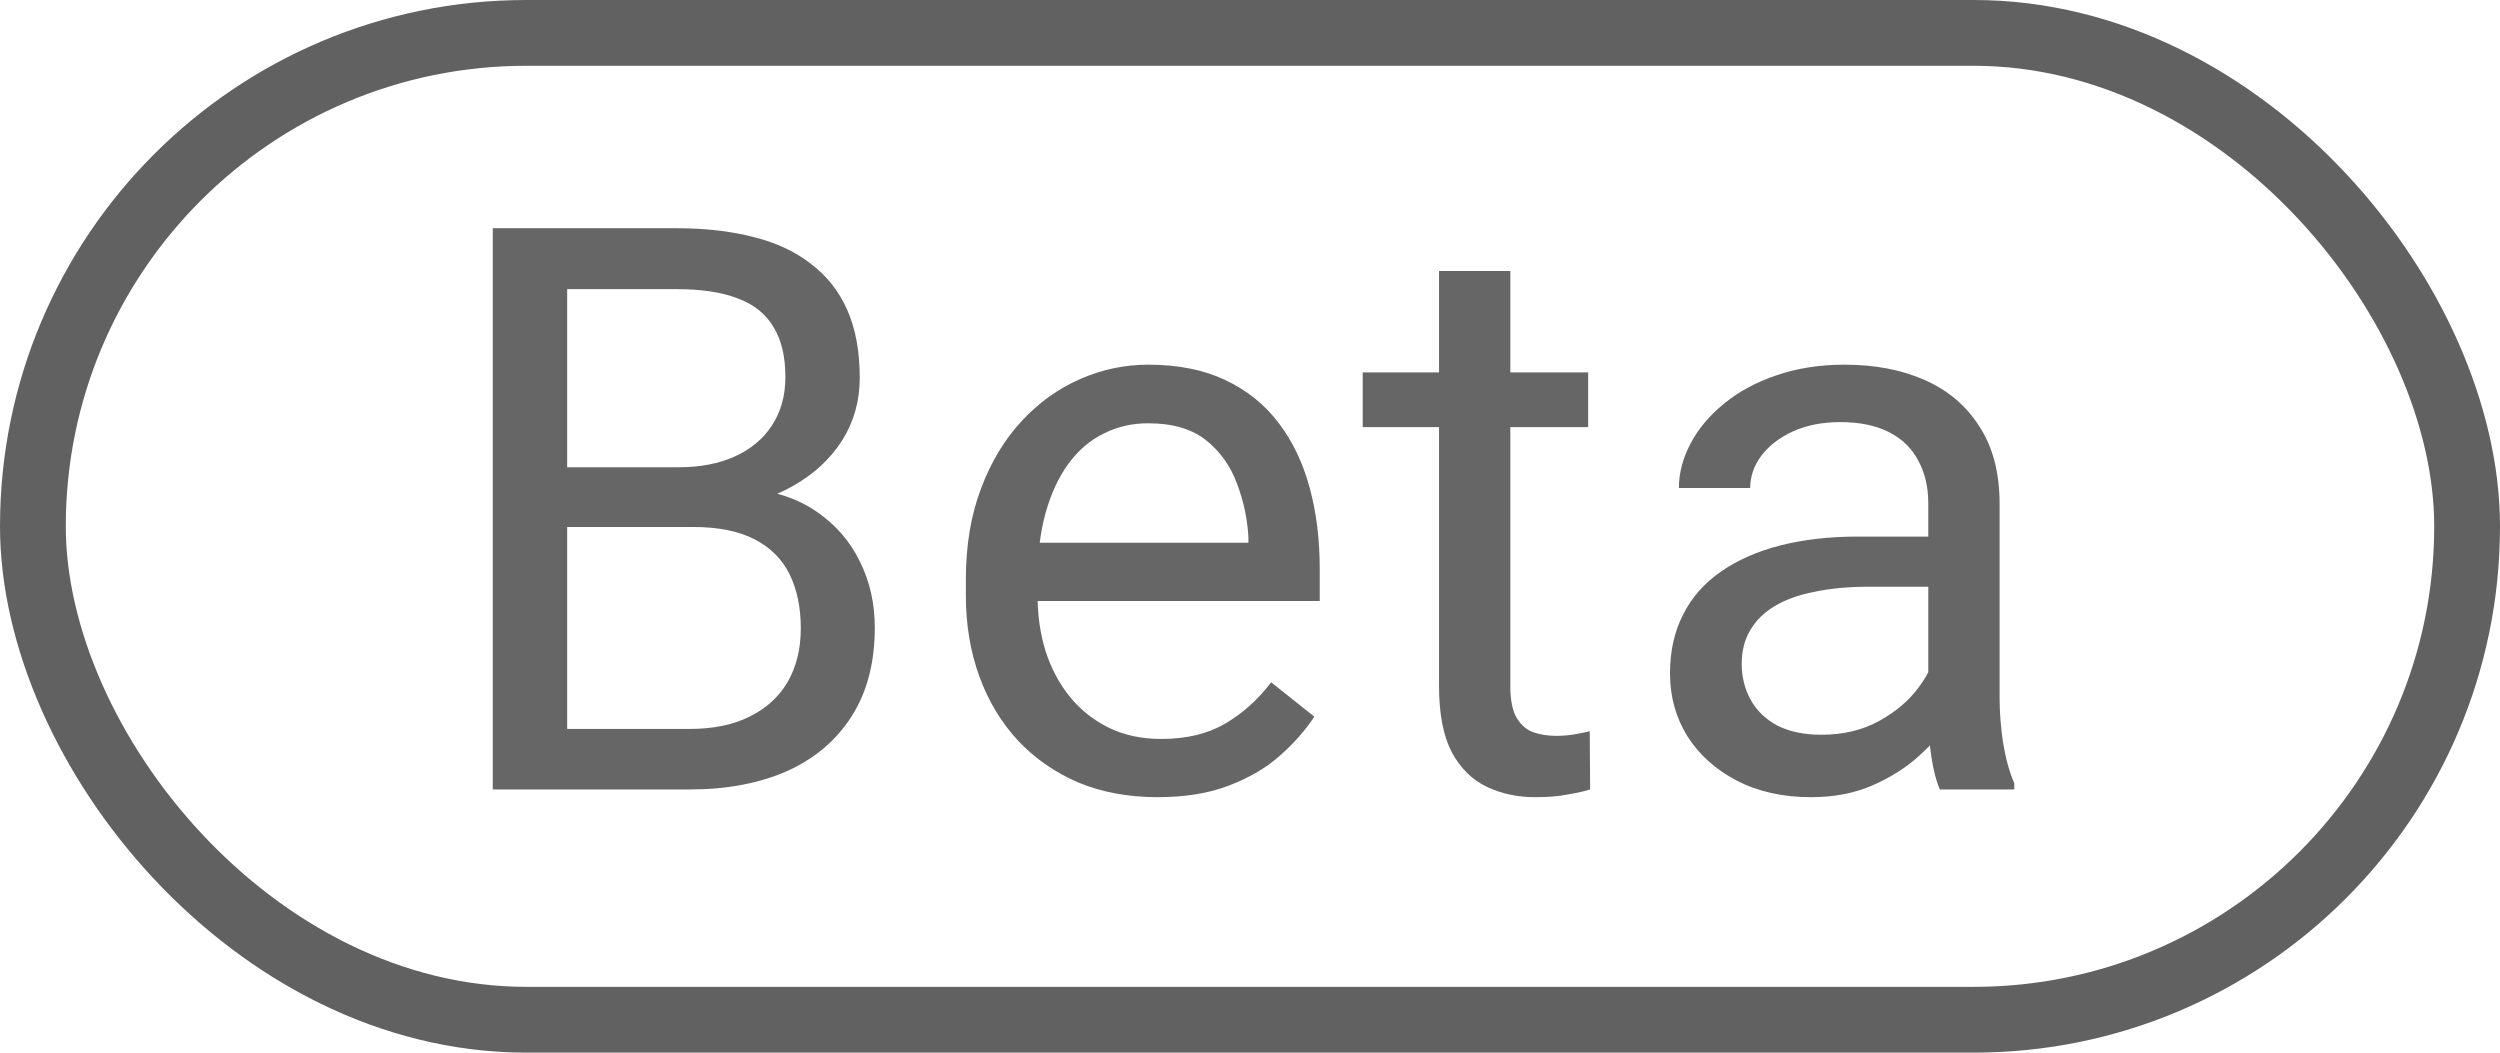
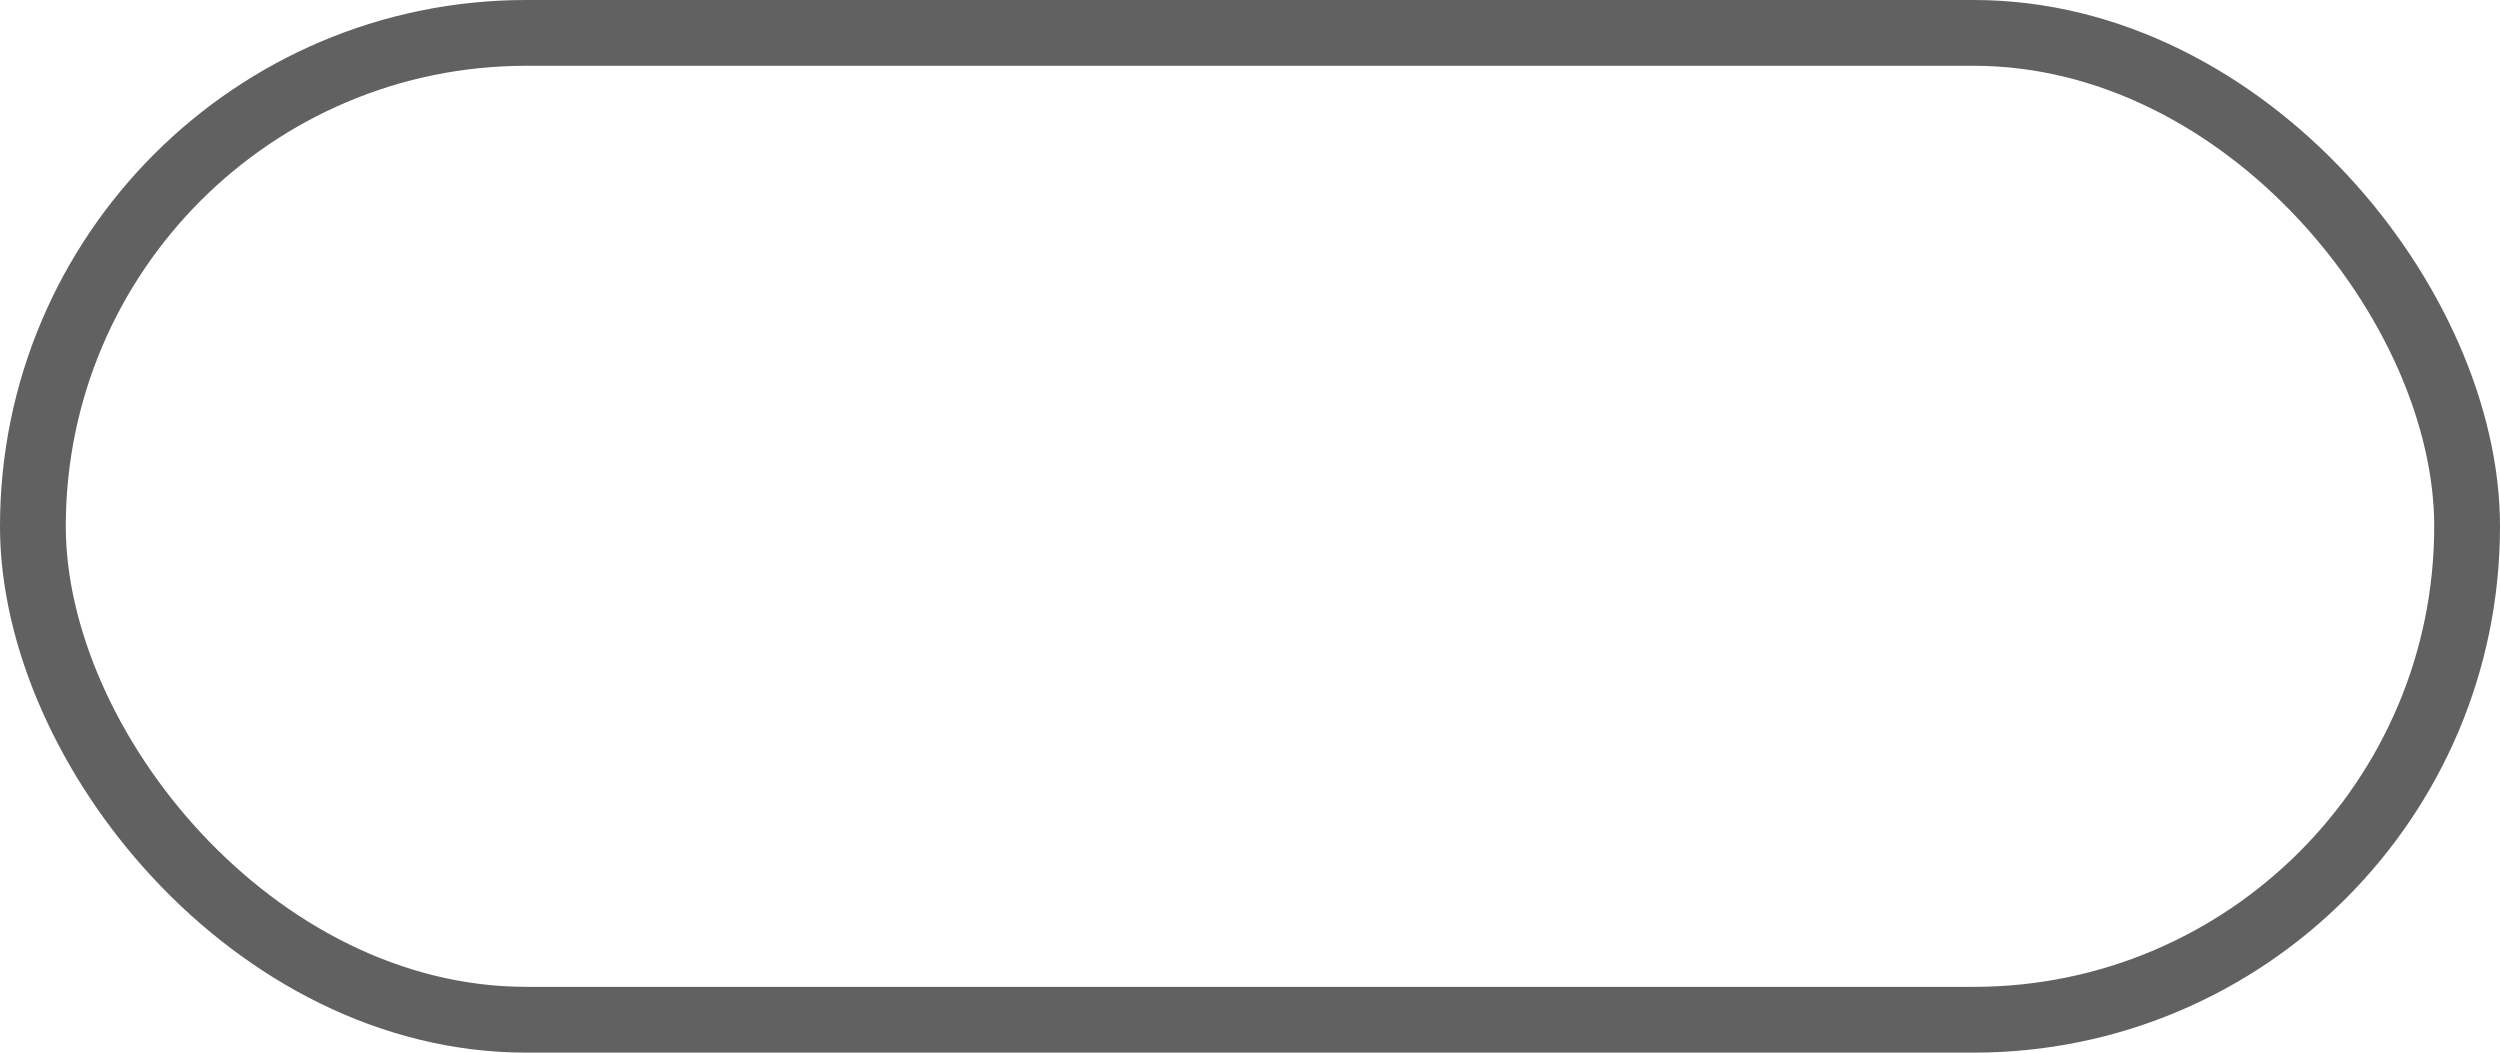
<svg xmlns="http://www.w3.org/2000/svg" width="38" height="16" viewBox="0 0 38 16" fill="none">
  <g clip-path="url(#clip0_423_11663)">
-     <path d="M10.531 8.01H8.369L8.357 7.102H10.32C10.645 7.102 10.928 7.047 11.17 6.938C11.412 6.828 11.6 6.672 11.732 6.469C11.869 6.262 11.938 6.016 11.938 5.73C11.938 5.418 11.877 5.164 11.756 4.969C11.639 4.77 11.457 4.625 11.211 4.535C10.969 4.441 10.66 4.395 10.285 4.395H8.621V12H7.49V3.469H10.285C10.723 3.469 11.113 3.514 11.457 3.604C11.801 3.689 12.092 3.826 12.33 4.014C12.572 4.197 12.756 4.432 12.881 4.717C13.006 5.002 13.068 5.344 13.068 5.742C13.068 6.094 12.979 6.412 12.799 6.697C12.619 6.979 12.369 7.209 12.049 7.389C11.732 7.568 11.361 7.684 10.935 7.734L10.531 8.01ZM10.479 12H7.924L8.562 11.08H10.479C10.838 11.08 11.143 11.018 11.393 10.893C11.646 10.768 11.84 10.592 11.973 10.365C12.105 10.135 12.172 9.863 12.172 9.551C12.172 9.234 12.115 8.961 12.002 8.73C11.889 8.5 11.711 8.322 11.469 8.197C11.227 8.072 10.914 8.01 10.531 8.01H8.92L8.932 7.102H11.135L11.375 7.43C11.785 7.465 12.133 7.582 12.418 7.781C12.703 7.977 12.92 8.227 13.068 8.531C13.221 8.836 13.297 9.172 13.297 9.539C13.297 10.07 13.18 10.52 12.945 10.887C12.715 11.25 12.389 11.527 11.967 11.719C11.545 11.906 11.049 12 10.479 12ZM17.594 12.117C17.152 12.117 16.752 12.043 16.392 11.895C16.037 11.742 15.73 11.529 15.473 11.256C15.219 10.982 15.023 10.658 14.887 10.283C14.75 9.908 14.681 9.498 14.681 9.053V8.807C14.681 8.291 14.758 7.832 14.91 7.43C15.062 7.023 15.269 6.68 15.531 6.398C15.793 6.117 16.09 5.904 16.422 5.76C16.754 5.615 17.098 5.543 17.453 5.543C17.906 5.543 18.297 5.621 18.625 5.777C18.957 5.934 19.228 6.152 19.439 6.434C19.65 6.711 19.806 7.039 19.908 7.418C20.01 7.793 20.06 8.203 20.06 8.648V9.135H15.326V8.25H18.976V8.168C18.961 7.887 18.902 7.613 18.801 7.348C18.703 7.082 18.547 6.863 18.332 6.691C18.117 6.52 17.824 6.434 17.453 6.434C17.207 6.434 16.98 6.486 16.773 6.592C16.566 6.693 16.389 6.846 16.24 7.049C16.092 7.252 15.976 7.5 15.894 7.793C15.812 8.086 15.771 8.424 15.771 8.807V9.053C15.771 9.354 15.812 9.637 15.894 9.902C15.98 10.164 16.103 10.395 16.264 10.594C16.428 10.793 16.625 10.949 16.855 11.062C17.09 11.176 17.355 11.232 17.652 11.232C18.035 11.232 18.359 11.154 18.625 10.998C18.89 10.842 19.123 10.633 19.322 10.371L19.978 10.893C19.842 11.1 19.668 11.297 19.457 11.484C19.246 11.672 18.986 11.824 18.678 11.941C18.373 12.059 18.012 12.117 17.594 12.117ZM24.14 5.66V6.492H20.713V5.66H24.14ZM21.873 4.119H22.957V10.43C22.957 10.645 22.99 10.807 23.056 10.916C23.123 11.025 23.209 11.098 23.314 11.133C23.42 11.168 23.533 11.185 23.654 11.185C23.744 11.185 23.838 11.178 23.935 11.162C24.037 11.143 24.113 11.127 24.164 11.115L24.17 12C24.084 12.027 23.97 12.053 23.83 12.076C23.693 12.104 23.527 12.117 23.332 12.117C23.066 12.117 22.822 12.065 22.599 11.959C22.377 11.854 22.199 11.678 22.066 11.432C21.937 11.182 21.873 10.846 21.873 10.424V4.119ZM29.31 10.916V7.652C29.31 7.402 29.259 7.186 29.158 7.002C29.06 6.814 28.912 6.67 28.712 6.568C28.513 6.467 28.267 6.416 27.974 6.416C27.701 6.416 27.46 6.463 27.253 6.557C27.05 6.65 26.89 6.773 26.773 6.926C26.66 7.078 26.603 7.242 26.603 7.418H25.519C25.519 7.191 25.578 6.967 25.695 6.744C25.812 6.521 25.98 6.32 26.199 6.141C26.421 5.957 26.687 5.812 26.996 5.707C27.308 5.598 27.656 5.543 28.039 5.543C28.5 5.543 28.906 5.621 29.257 5.777C29.613 5.934 29.89 6.17 30.089 6.486C30.293 6.799 30.394 7.191 30.394 7.664V10.617C30.394 10.828 30.412 11.053 30.447 11.291C30.486 11.529 30.543 11.734 30.617 11.906V12H29.486C29.431 11.875 29.388 11.709 29.357 11.502C29.326 11.291 29.31 11.096 29.31 10.916ZM29.498 8.156L29.509 8.918H28.414C28.105 8.918 27.83 8.943 27.587 8.994C27.345 9.041 27.142 9.113 26.978 9.211C26.814 9.309 26.689 9.432 26.603 9.58C26.517 9.725 26.474 9.895 26.474 10.09C26.474 10.289 26.519 10.471 26.609 10.635C26.699 10.799 26.834 10.93 27.013 11.027C27.197 11.121 27.421 11.168 27.687 11.168C28.019 11.168 28.312 11.098 28.566 10.957C28.82 10.816 29.021 10.645 29.169 10.441C29.322 10.238 29.404 10.041 29.416 9.85L29.878 10.371C29.851 10.535 29.777 10.717 29.656 10.916C29.535 11.115 29.373 11.307 29.169 11.49C28.97 11.67 28.732 11.82 28.455 11.941C28.181 12.059 27.873 12.117 27.529 12.117C27.099 12.117 26.722 12.033 26.398 11.865C26.078 11.697 25.828 11.473 25.648 11.191C25.472 10.906 25.384 10.588 25.384 10.236C25.384 9.896 25.451 9.598 25.584 9.34C25.716 9.078 25.908 8.861 26.158 8.689C26.408 8.514 26.709 8.381 27.06 8.291C27.412 8.201 27.804 8.156 28.238 8.156H29.498Z" fill="black" fill-opacity="0.6" />
+     <path d="M10.531 8.01H8.369L8.357 7.102H10.32C10.645 7.102 10.928 7.047 11.17 6.938C11.412 6.828 11.6 6.672 11.732 6.469C11.869 6.262 11.938 6.016 11.938 5.73C11.938 5.418 11.877 5.164 11.756 4.969C11.639 4.77 11.457 4.625 11.211 4.535C10.969 4.441 10.66 4.395 10.285 4.395H8.621V12H7.49V3.469H10.285C10.723 3.469 11.113 3.514 11.457 3.604C11.801 3.689 12.092 3.826 12.33 4.014C12.572 4.197 12.756 4.432 12.881 4.717C13.006 5.002 13.068 5.344 13.068 5.742C13.068 6.094 12.979 6.412 12.799 6.697C12.619 6.979 12.369 7.209 12.049 7.389C11.732 7.568 11.361 7.684 10.935 7.734L10.531 8.01ZM10.479 12H7.924L8.562 11.08H10.479C10.838 11.08 11.143 11.018 11.393 10.893C11.646 10.768 11.84 10.592 11.973 10.365C12.105 10.135 12.172 9.863 12.172 9.551C12.172 9.234 12.115 8.961 12.002 8.73C11.889 8.5 11.711 8.322 11.469 8.197C11.227 8.072 10.914 8.01 10.531 8.01H8.92L8.932 7.102H11.135L11.375 7.43C11.785 7.465 12.133 7.582 12.418 7.781C12.703 7.977 12.92 8.227 13.068 8.531C13.221 8.836 13.297 9.172 13.297 9.539C13.297 10.07 13.18 10.52 12.945 10.887C12.715 11.25 12.389 11.527 11.967 11.719C11.545 11.906 11.049 12 10.479 12ZM17.594 12.117C17.152 12.117 16.752 12.043 16.392 11.895C16.037 11.742 15.73 11.529 15.473 11.256C15.219 10.982 15.023 10.658 14.887 10.283C14.75 9.908 14.681 9.498 14.681 9.053V8.807C14.681 8.291 14.758 7.832 14.91 7.43C15.062 7.023 15.269 6.68 15.531 6.398C15.793 6.117 16.09 5.904 16.422 5.76C16.754 5.615 17.098 5.543 17.453 5.543C17.906 5.543 18.297 5.621 18.625 5.777C18.957 5.934 19.228 6.152 19.439 6.434C19.65 6.711 19.806 7.039 19.908 7.418C20.01 7.793 20.06 8.203 20.06 8.648V9.135V8.25H18.976V8.168C18.961 7.887 18.902 7.613 18.801 7.348C18.703 7.082 18.547 6.863 18.332 6.691C18.117 6.52 17.824 6.434 17.453 6.434C17.207 6.434 16.98 6.486 16.773 6.592C16.566 6.693 16.389 6.846 16.24 7.049C16.092 7.252 15.976 7.5 15.894 7.793C15.812 8.086 15.771 8.424 15.771 8.807V9.053C15.771 9.354 15.812 9.637 15.894 9.902C15.98 10.164 16.103 10.395 16.264 10.594C16.428 10.793 16.625 10.949 16.855 11.062C17.09 11.176 17.355 11.232 17.652 11.232C18.035 11.232 18.359 11.154 18.625 10.998C18.89 10.842 19.123 10.633 19.322 10.371L19.978 10.893C19.842 11.1 19.668 11.297 19.457 11.484C19.246 11.672 18.986 11.824 18.678 11.941C18.373 12.059 18.012 12.117 17.594 12.117ZM24.14 5.66V6.492H20.713V5.66H24.14ZM21.873 4.119H22.957V10.43C22.957 10.645 22.99 10.807 23.056 10.916C23.123 11.025 23.209 11.098 23.314 11.133C23.42 11.168 23.533 11.185 23.654 11.185C23.744 11.185 23.838 11.178 23.935 11.162C24.037 11.143 24.113 11.127 24.164 11.115L24.17 12C24.084 12.027 23.97 12.053 23.83 12.076C23.693 12.104 23.527 12.117 23.332 12.117C23.066 12.117 22.822 12.065 22.599 11.959C22.377 11.854 22.199 11.678 22.066 11.432C21.937 11.182 21.873 10.846 21.873 10.424V4.119ZM29.31 10.916V7.652C29.31 7.402 29.259 7.186 29.158 7.002C29.06 6.814 28.912 6.67 28.712 6.568C28.513 6.467 28.267 6.416 27.974 6.416C27.701 6.416 27.46 6.463 27.253 6.557C27.05 6.65 26.89 6.773 26.773 6.926C26.66 7.078 26.603 7.242 26.603 7.418H25.519C25.519 7.191 25.578 6.967 25.695 6.744C25.812 6.521 25.98 6.32 26.199 6.141C26.421 5.957 26.687 5.812 26.996 5.707C27.308 5.598 27.656 5.543 28.039 5.543C28.5 5.543 28.906 5.621 29.257 5.777C29.613 5.934 29.89 6.17 30.089 6.486C30.293 6.799 30.394 7.191 30.394 7.664V10.617C30.394 10.828 30.412 11.053 30.447 11.291C30.486 11.529 30.543 11.734 30.617 11.906V12H29.486C29.431 11.875 29.388 11.709 29.357 11.502C29.326 11.291 29.31 11.096 29.31 10.916ZM29.498 8.156L29.509 8.918H28.414C28.105 8.918 27.83 8.943 27.587 8.994C27.345 9.041 27.142 9.113 26.978 9.211C26.814 9.309 26.689 9.432 26.603 9.58C26.517 9.725 26.474 9.895 26.474 10.09C26.474 10.289 26.519 10.471 26.609 10.635C26.699 10.799 26.834 10.93 27.013 11.027C27.197 11.121 27.421 11.168 27.687 11.168C28.019 11.168 28.312 11.098 28.566 10.957C28.82 10.816 29.021 10.645 29.169 10.441C29.322 10.238 29.404 10.041 29.416 9.85L29.878 10.371C29.851 10.535 29.777 10.717 29.656 10.916C29.535 11.115 29.373 11.307 29.169 11.49C28.97 11.67 28.732 11.82 28.455 11.941C28.181 12.059 27.873 12.117 27.529 12.117C27.099 12.117 26.722 12.033 26.398 11.865C26.078 11.697 25.828 11.473 25.648 11.191C25.472 10.906 25.384 10.588 25.384 10.236C25.384 9.896 25.451 9.598 25.584 9.34C25.716 9.078 25.908 8.861 26.158 8.689C26.408 8.514 26.709 8.381 27.06 8.291C27.412 8.201 27.804 8.156 28.238 8.156H29.498Z" fill="black" fill-opacity="0.6" />
  </g>
  <rect x="0.5" y="0.5" width="37" height="15" rx="7.5" stroke="#616161" />
  <defs>
    <clipPath id="clip0_423_11663">
-       <rect width="38" height="16" rx="8" fill="white" />
-     </clipPath>
+       </clipPath>
  </defs>
</svg>